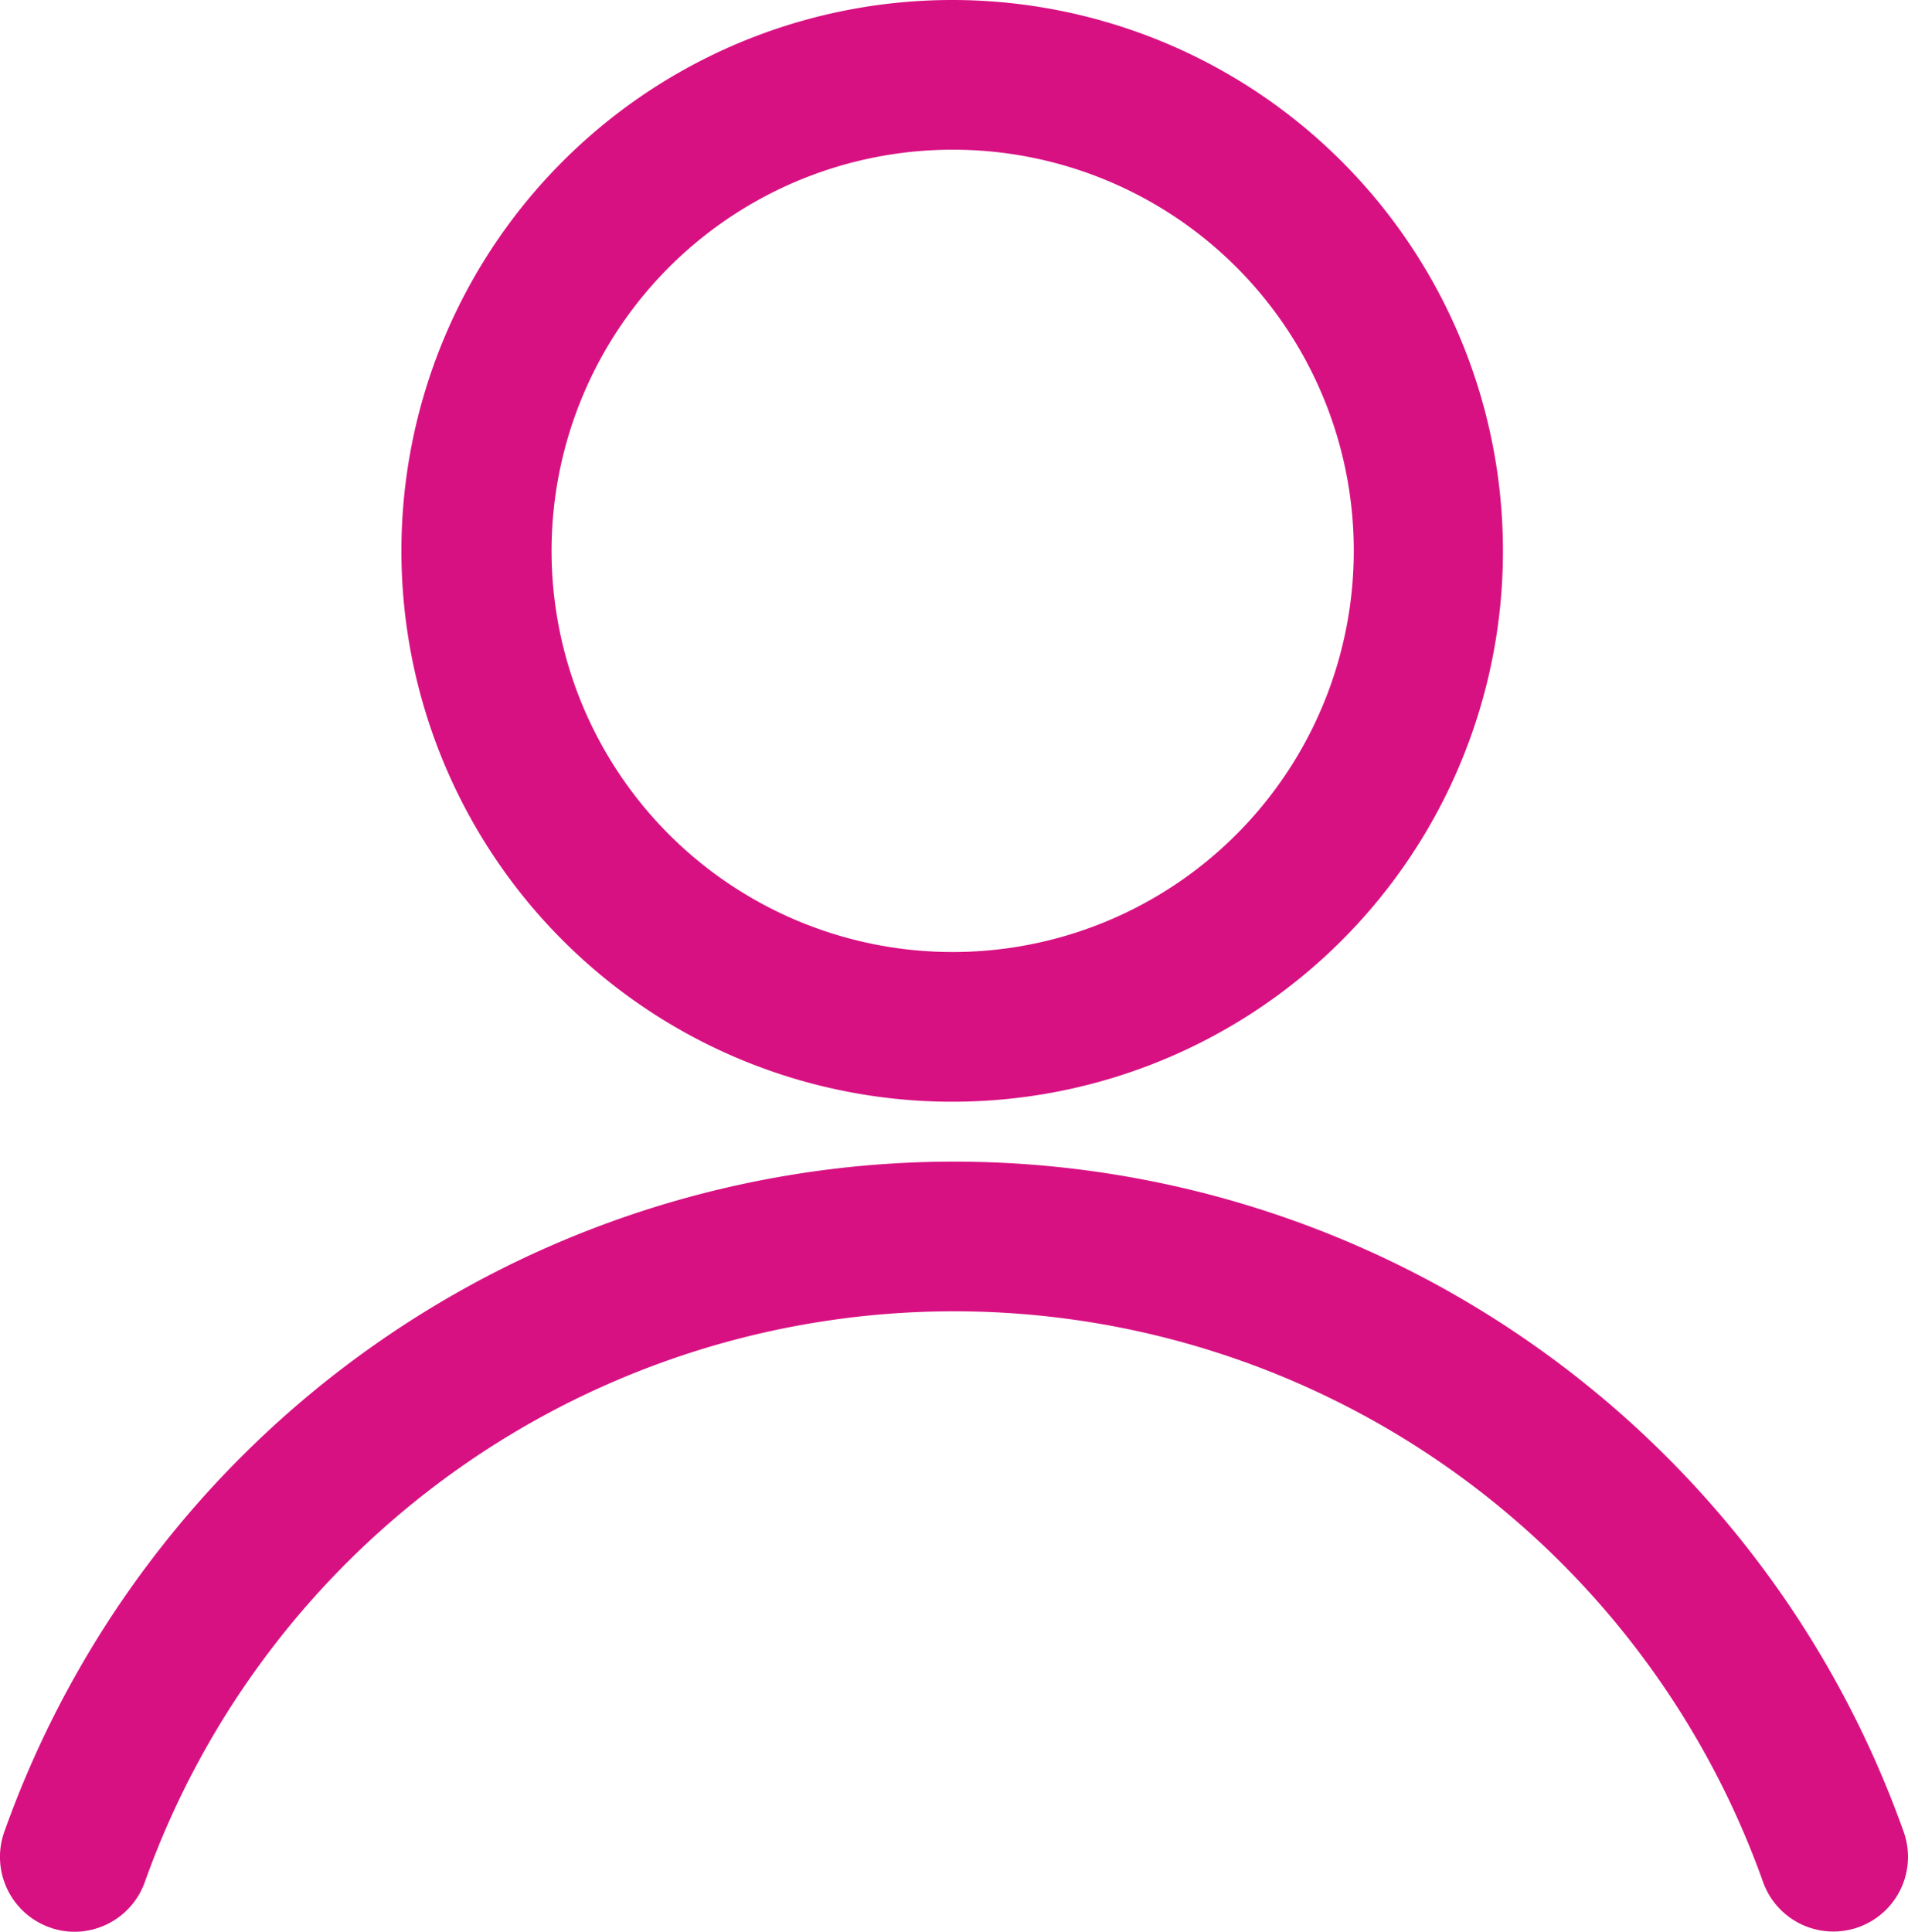
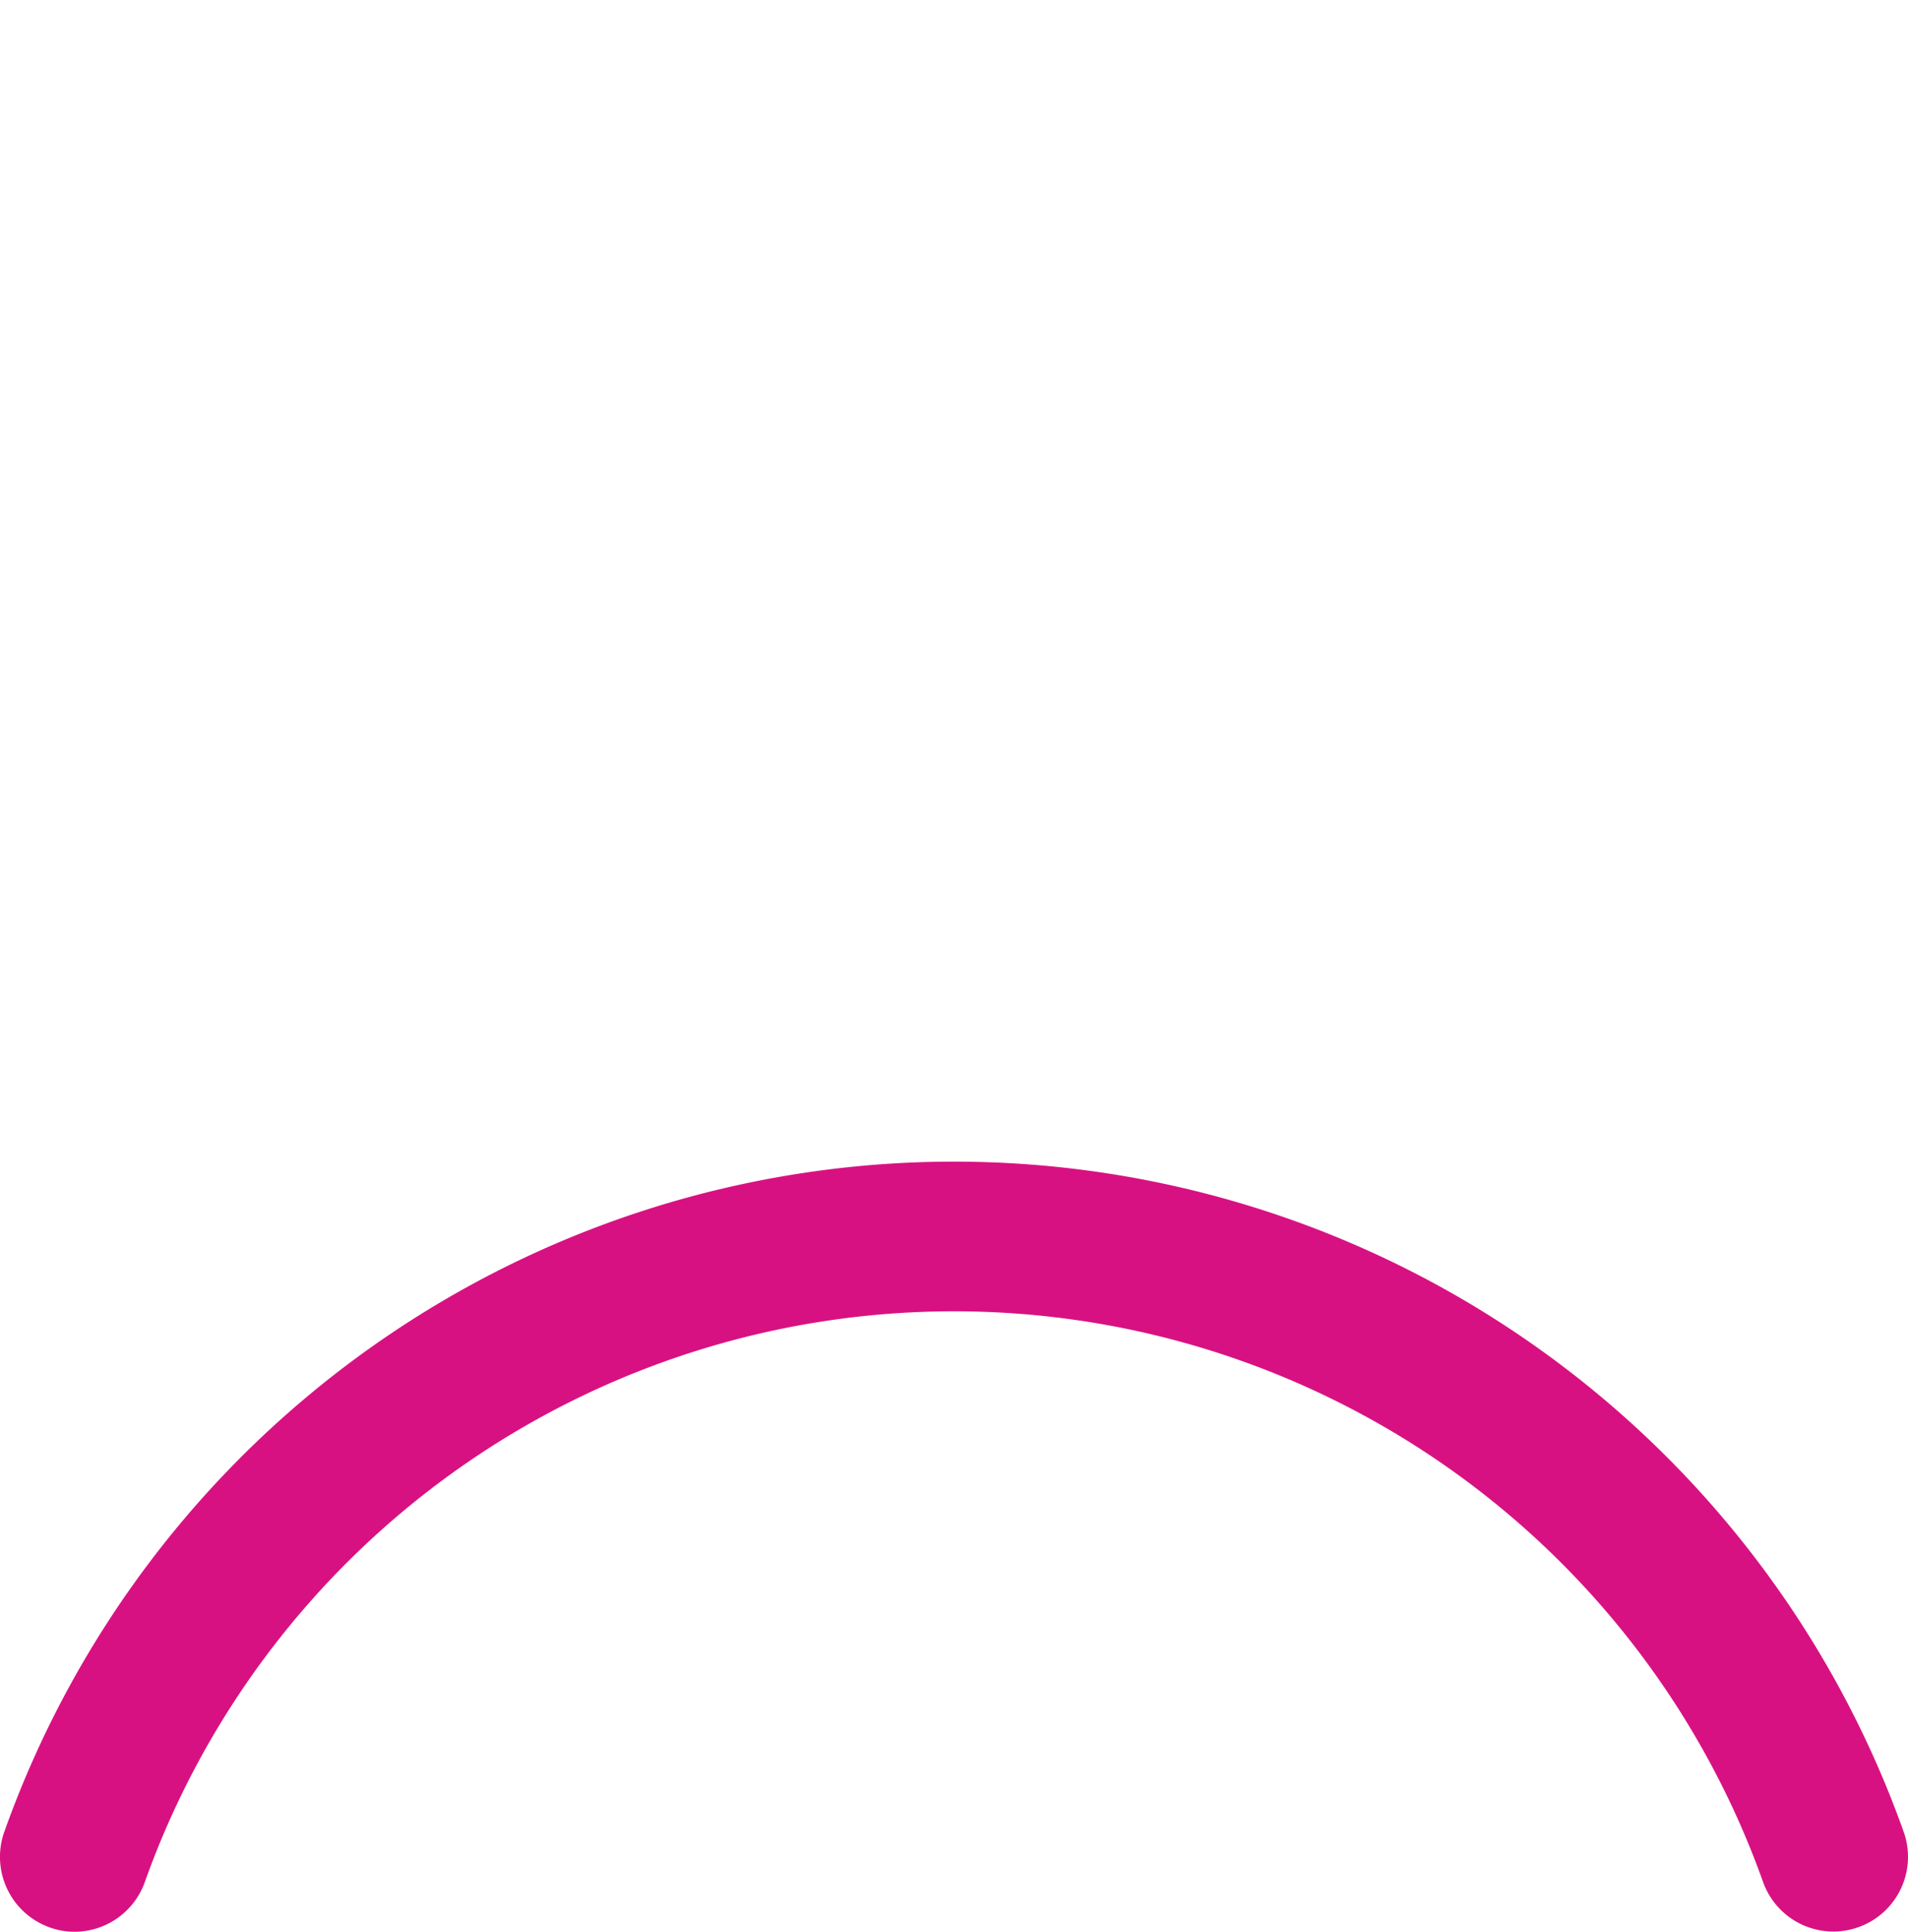
<svg xmlns="http://www.w3.org/2000/svg" id="Group_1490" data-name="Group 1490" width="111.176" height="112.541" viewBox="0 0 111.176 112.541">
  <g id="Group_1485" data-name="Group 1485" transform="translate(23.6 0)">
-     <path id="Path_1266" data-name="Path 1266" d="M46.72,68.051A32.092,32.092,0,1,1,78.707,35.958,32.076,32.076,0,0,1,46.72,68.051Zm0-55.463a23.371,23.371,0,1,0,23.295,23.37A23.36,23.36,0,0,0,46.72,12.588Z" transform="translate(-14.733 -3.867)" fill="#d81182" />
-   </g>
+     </g>
  <g id="Group_1486" data-name="Group 1486" transform="translate(0 67.675)">
    <path id="Path_1267" data-name="Path 1267" d="M9.672,75.621A4.235,4.235,0,0,1,8.2,75.36a4.362,4.362,0,0,1-2.619-5.577,58.736,58.736,0,0,1,110.662,0,4.349,4.349,0,1,1-8.183,2.95,50.051,50.051,0,0,0-94.3,0A4.355,4.355,0,0,1,9.672,75.621Z" transform="translate(-5.325 -30.755)" fill="#d81182" />
  </g>
</svg>